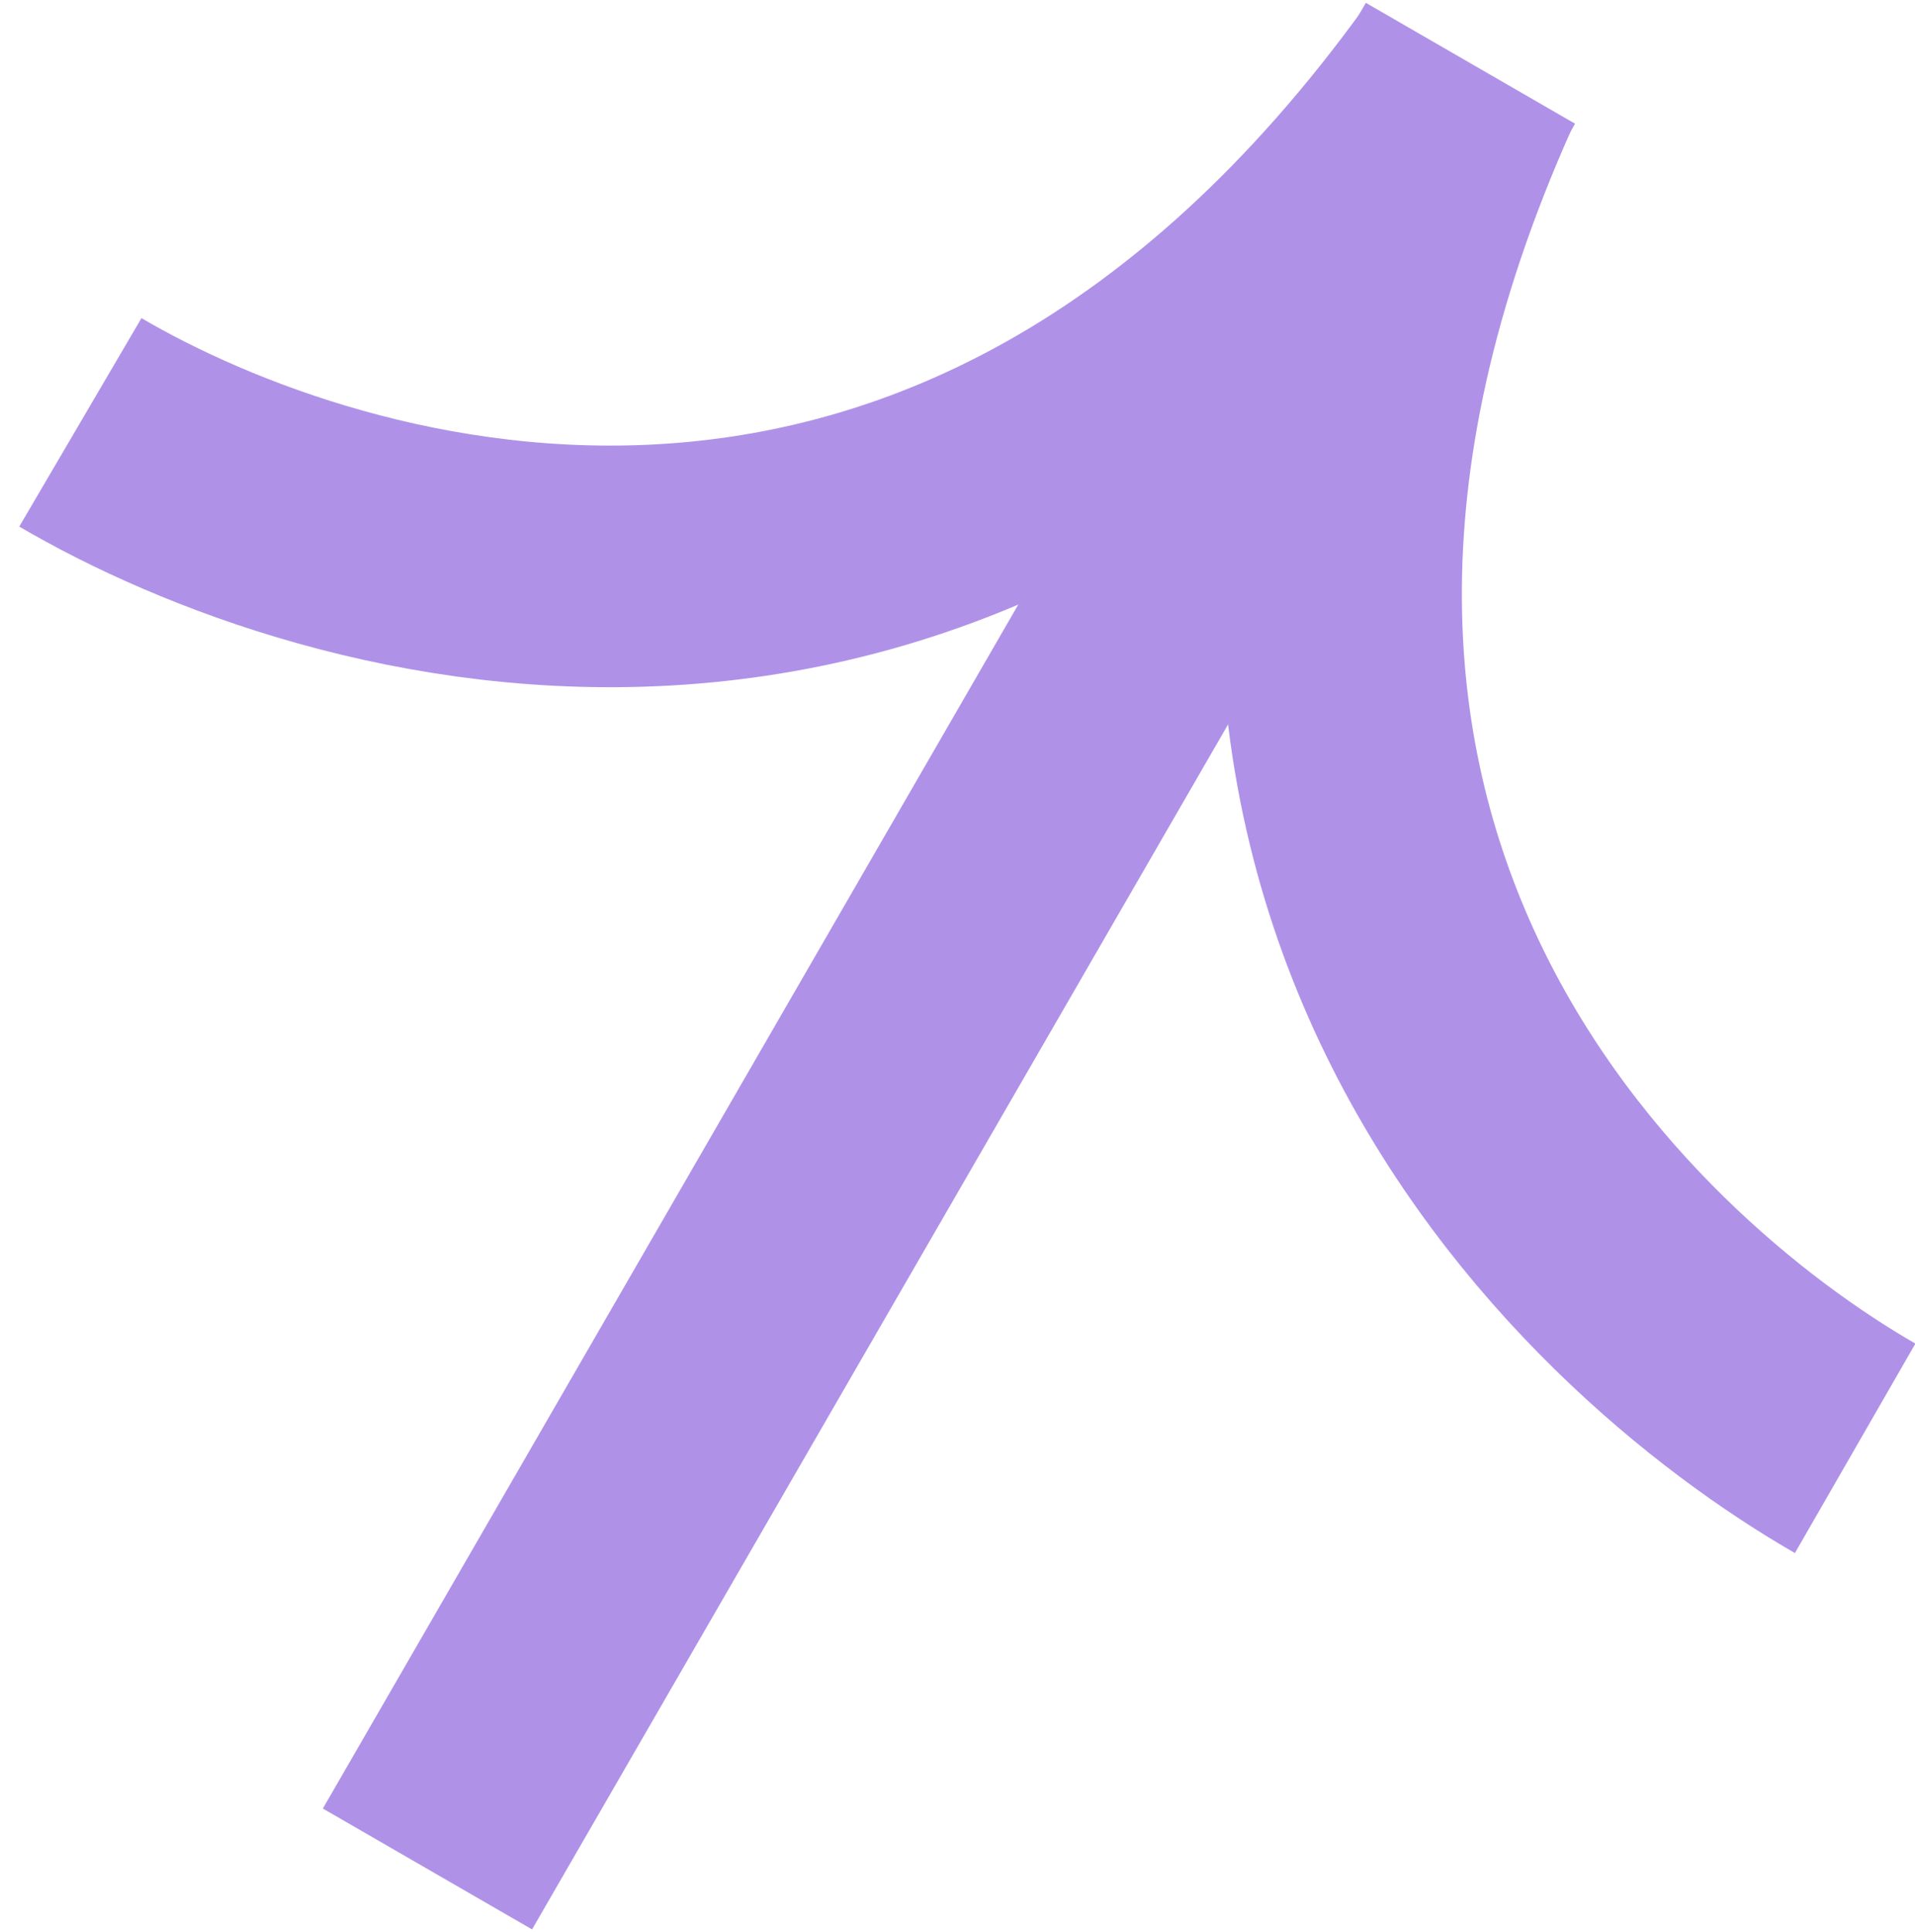
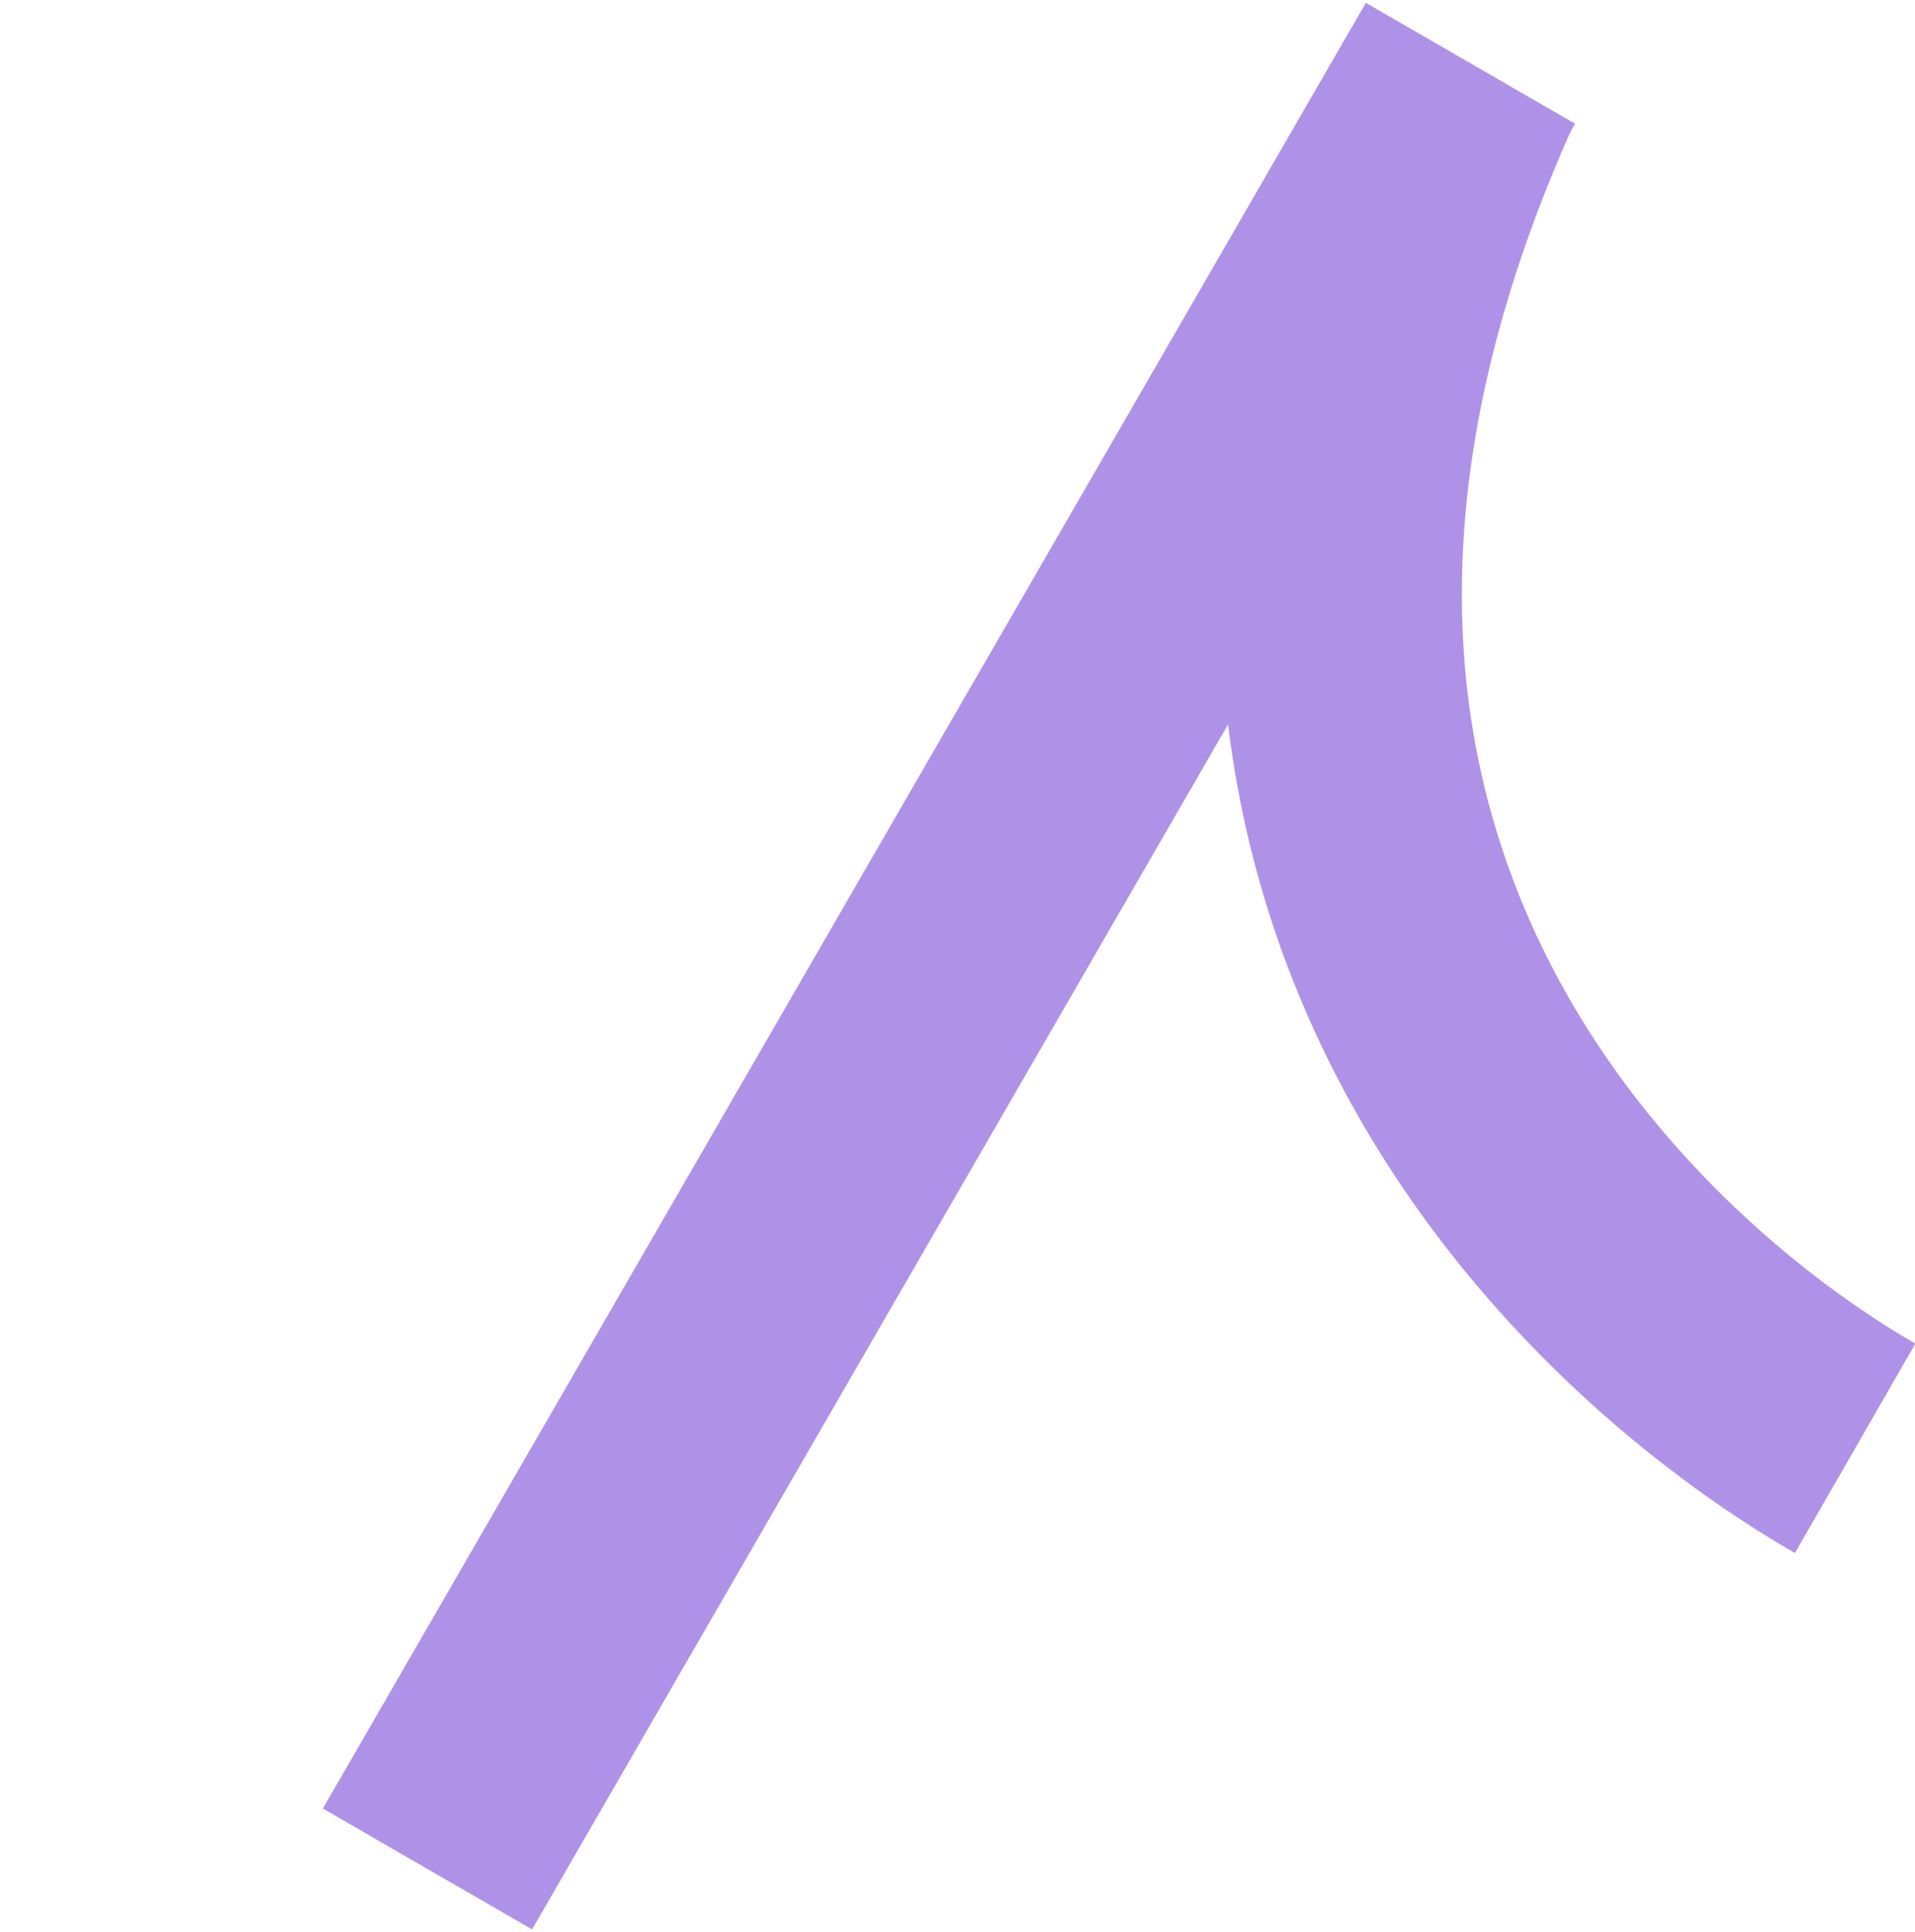
<svg xmlns="http://www.w3.org/2000/svg" version="1.1" id="Layer_1" x="0px" y="0px" viewBox="0 0 112 113" style="enable-background:new 0 0 112 113;" xml:space="preserve">
  <style type="text/css">
	.st0{fill:none;stroke:#AF92E8;stroke-width:14.131;}
</style>
  <path class="st0" d="M25,109.3L86,3.7" />
  <path class="st0" d="M108.5,84.7c-14.6-8.4-43.4-34.6-23-80.1" />
-   <path class="st0" d="M4.7,24.7C19.2,33.2,56.3,45,85.5,4.6" />
</svg>